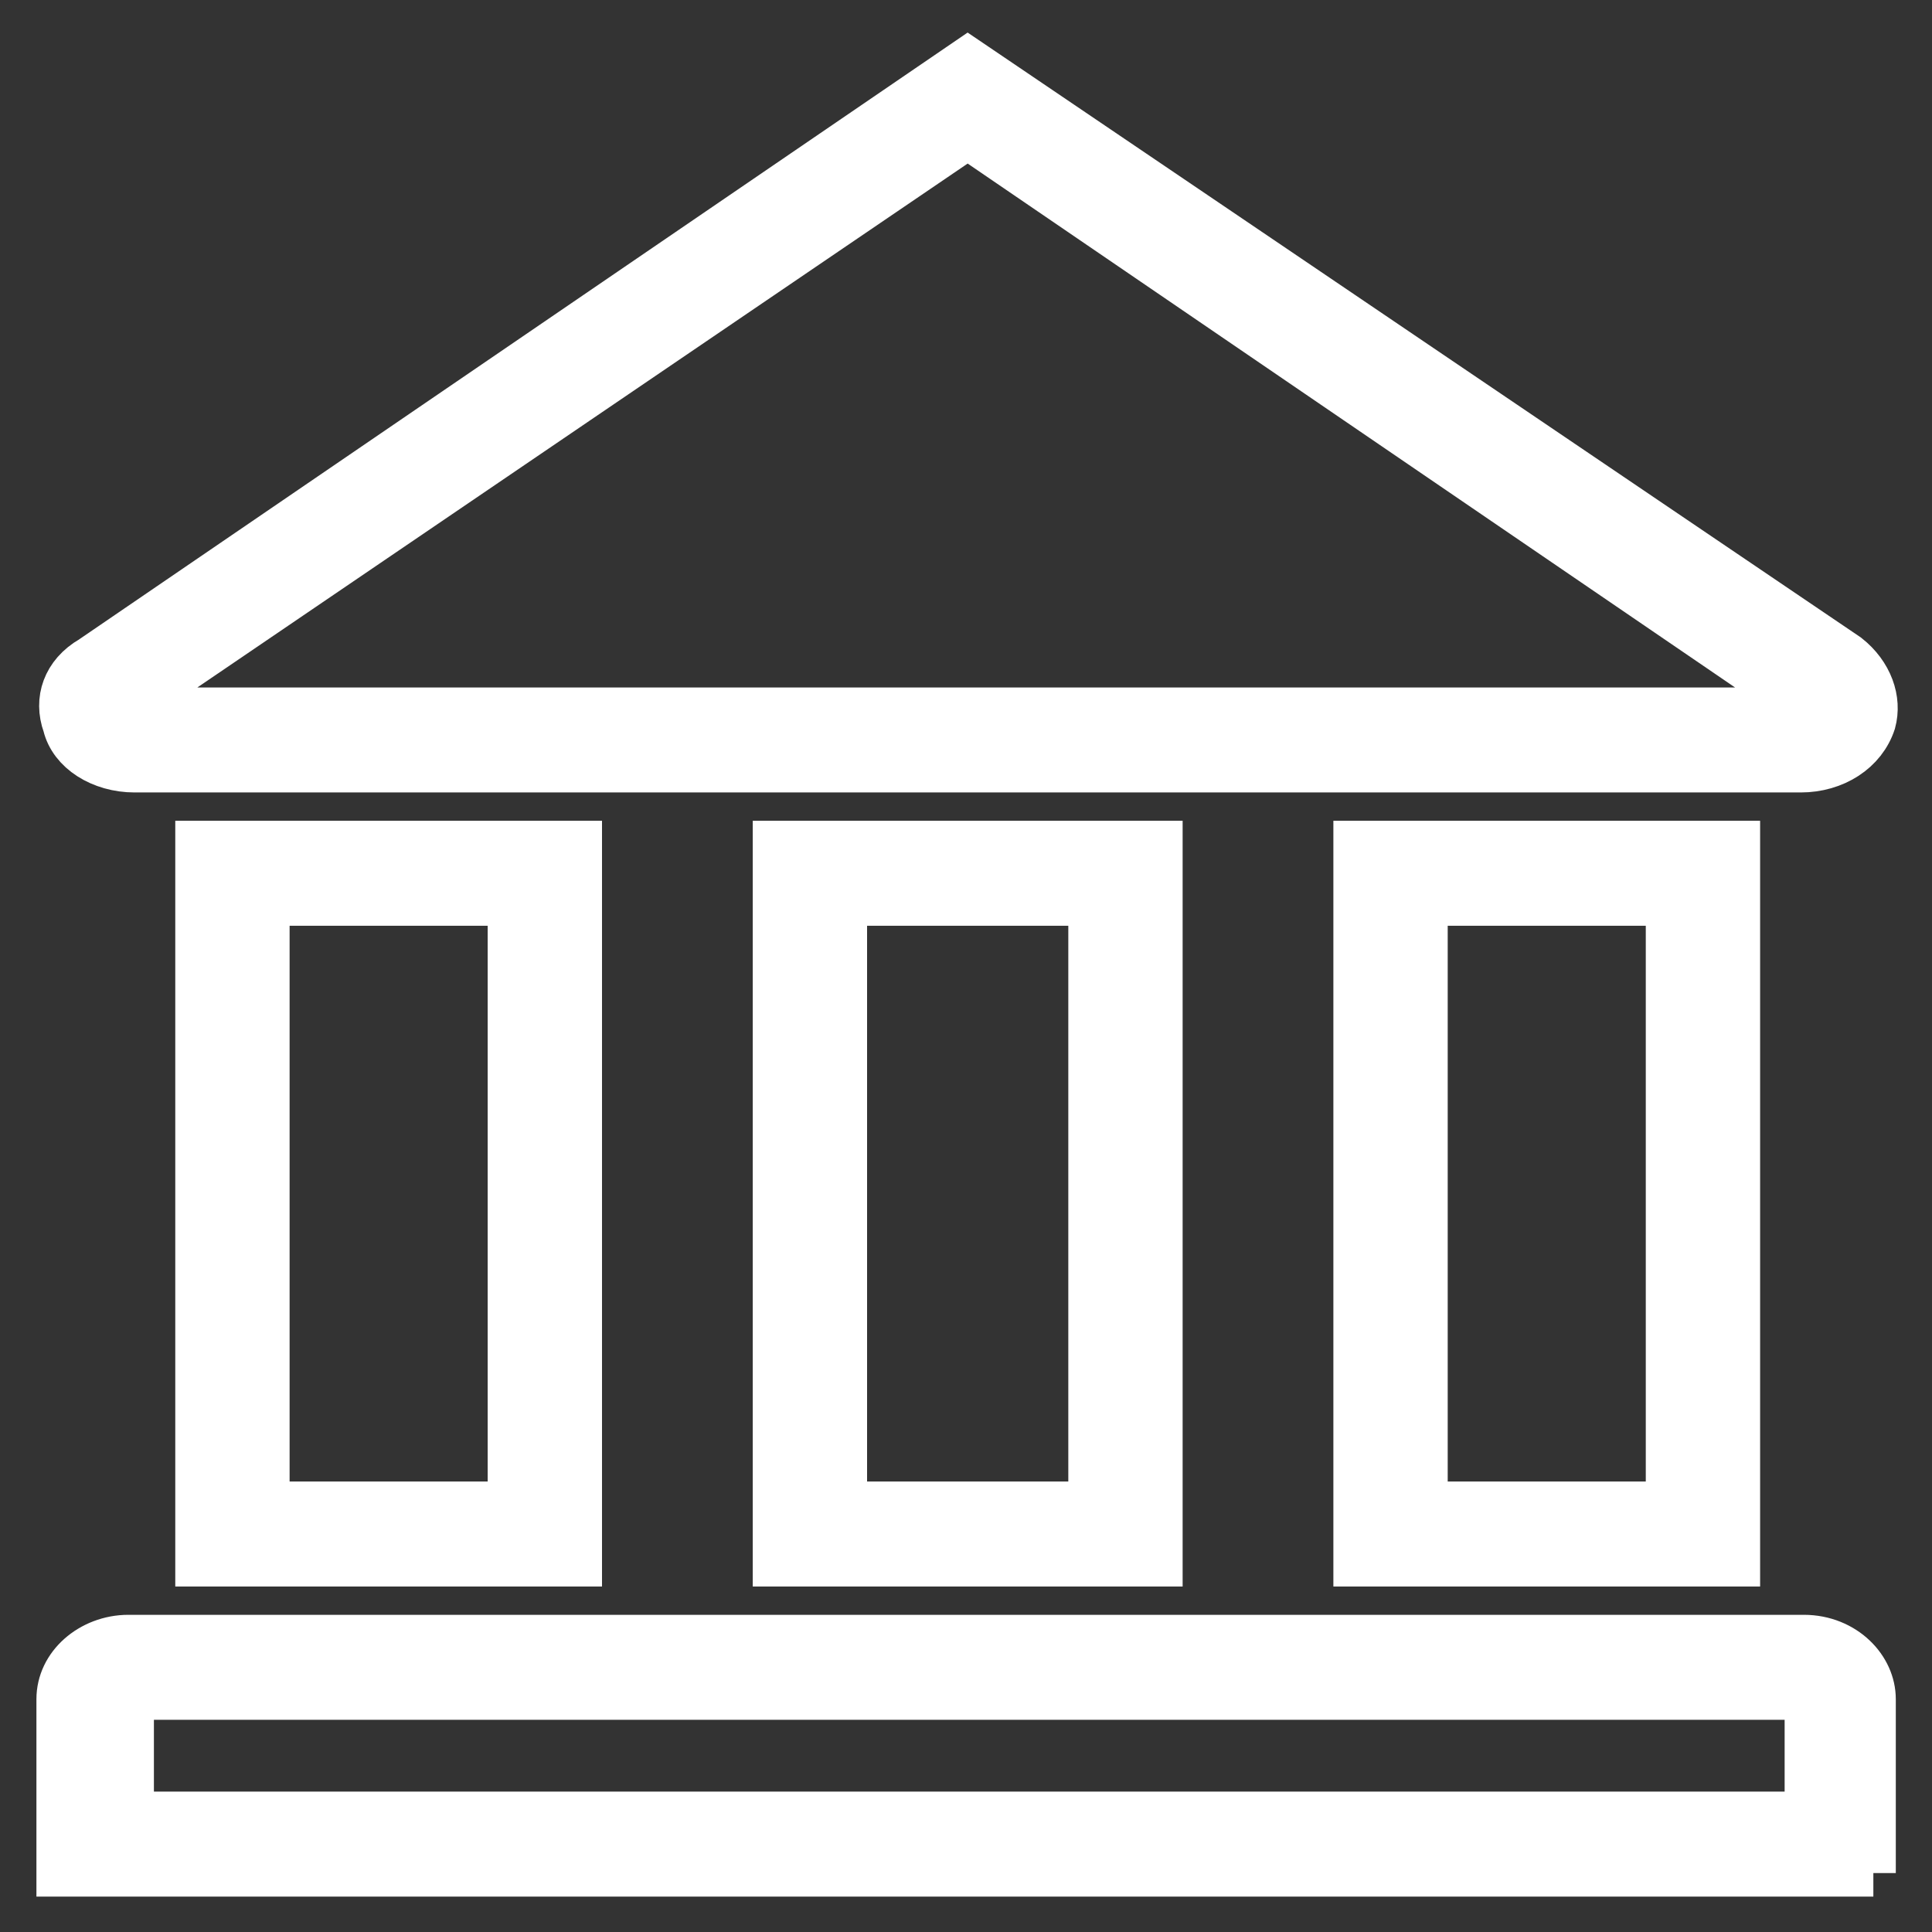
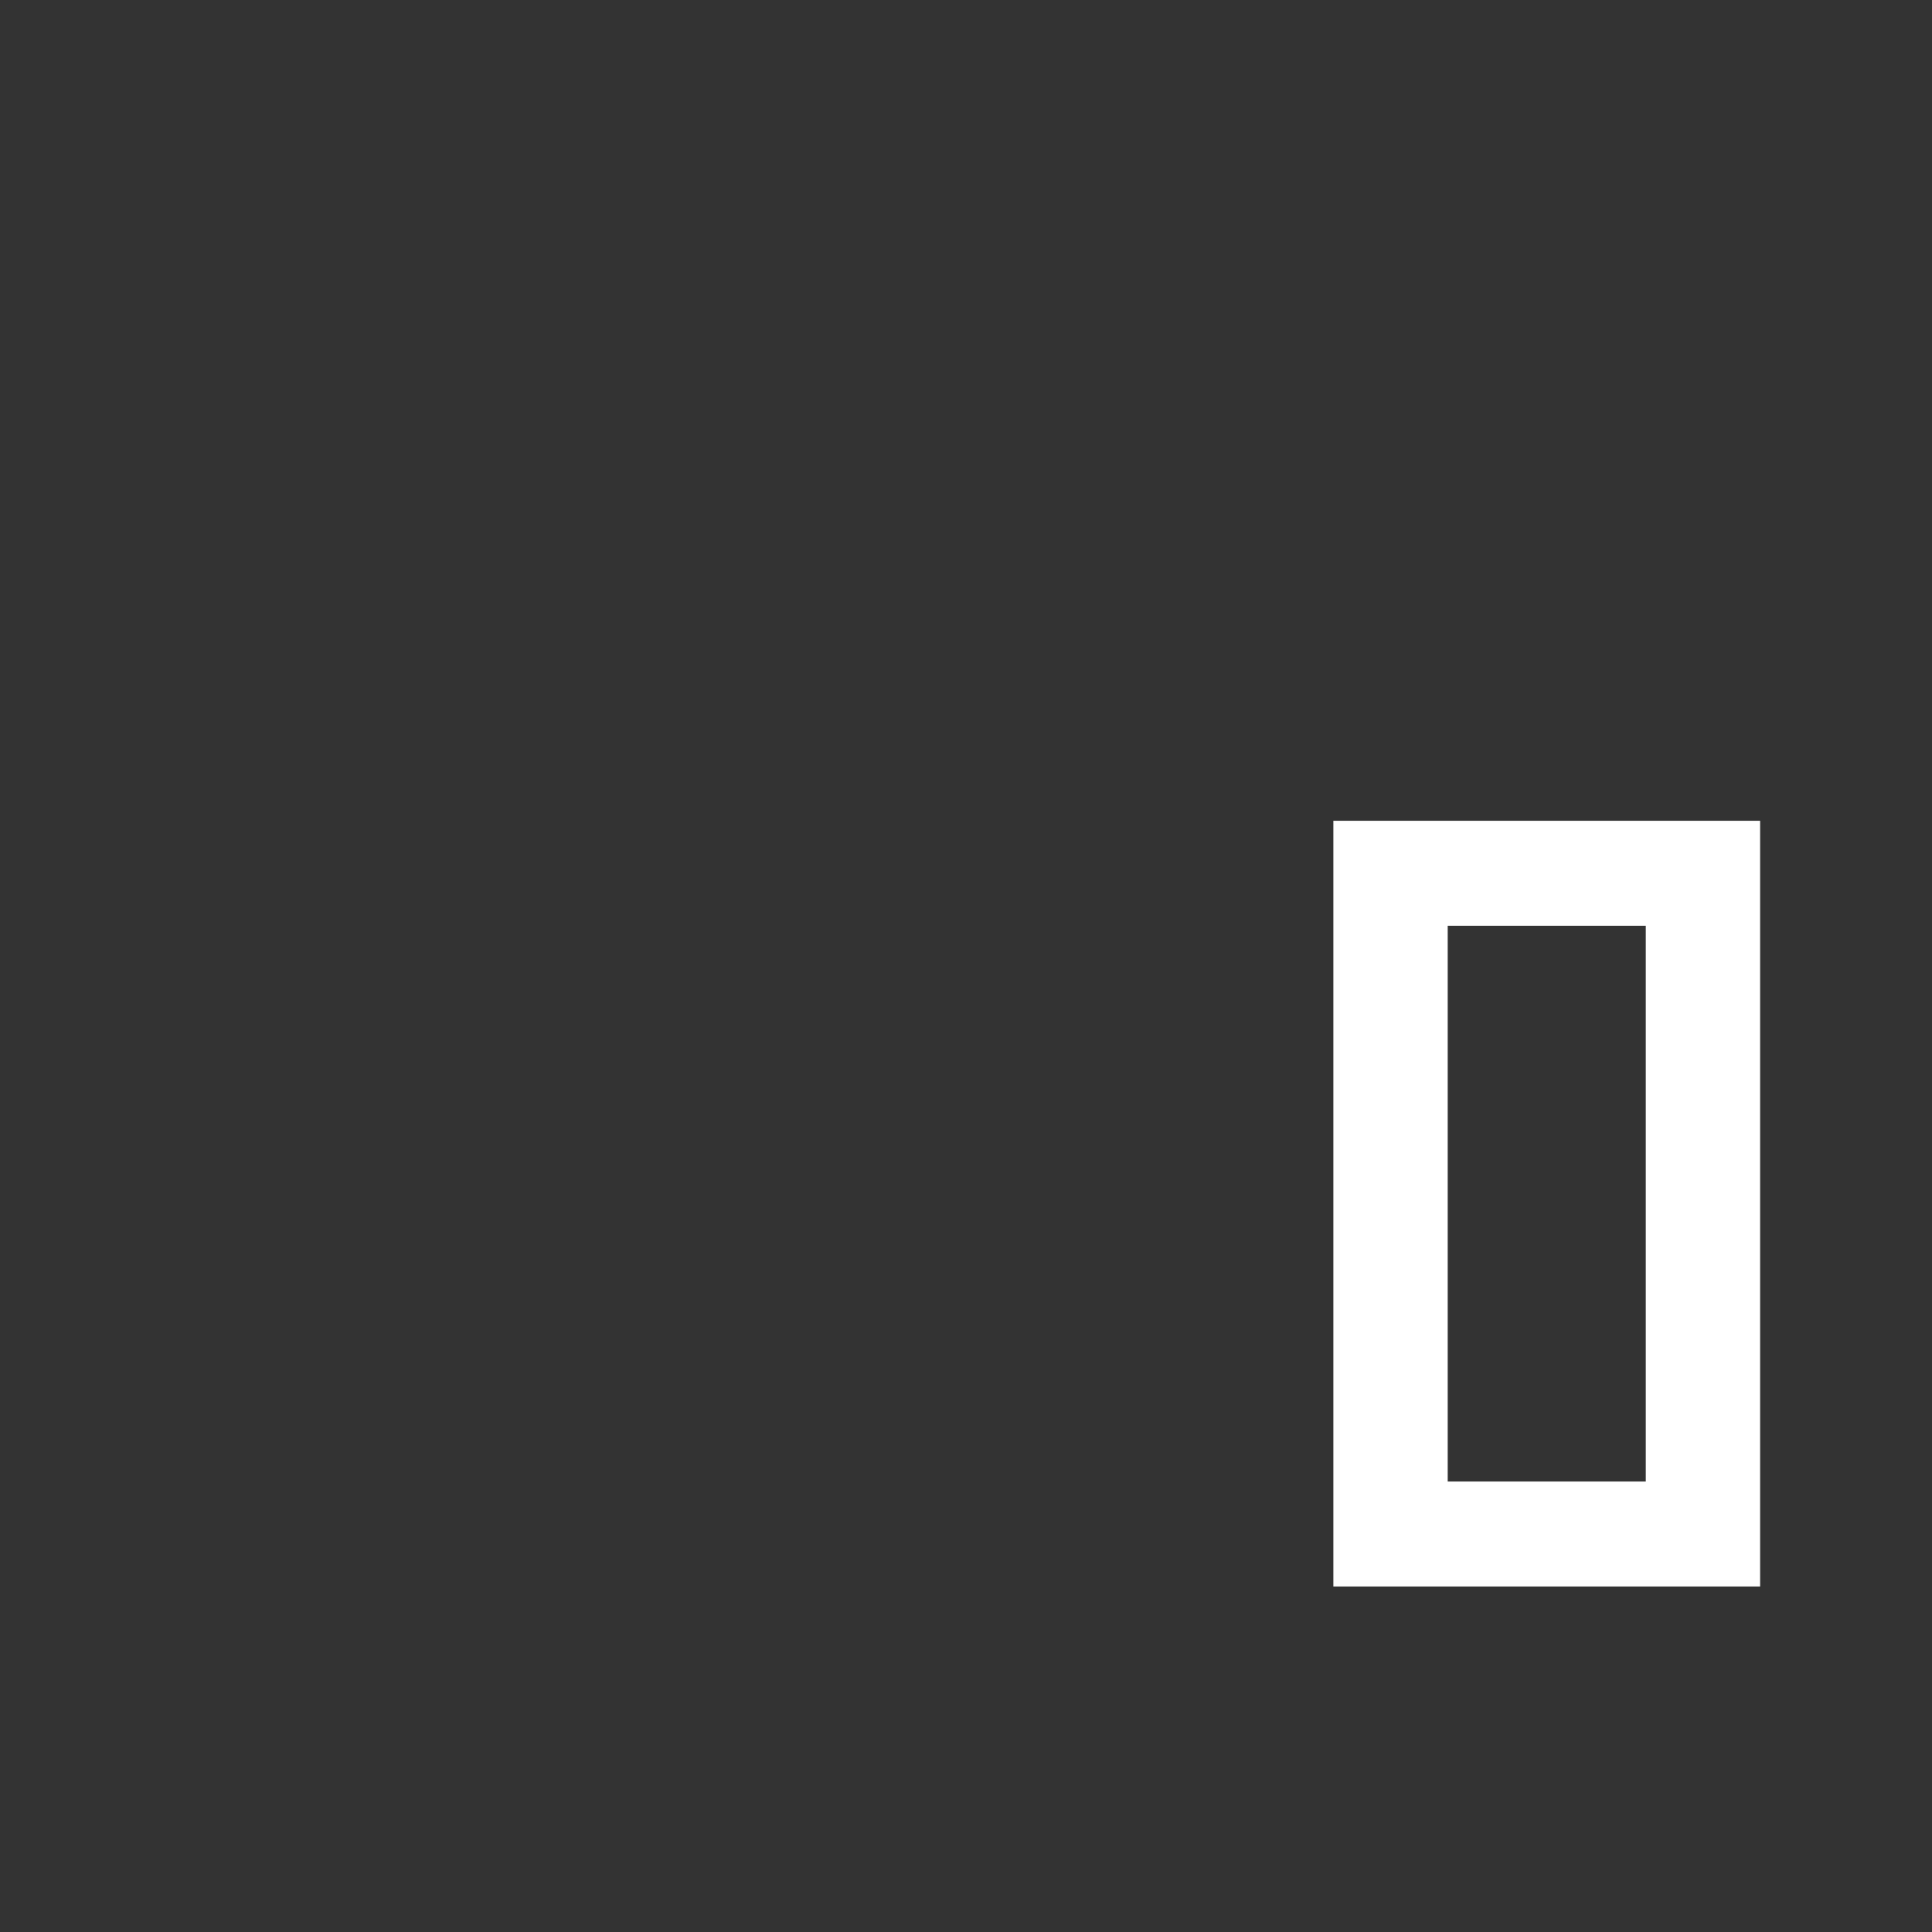
<svg xmlns="http://www.w3.org/2000/svg" xmlns:ns1="http://sodipodi.sourceforge.net/DTD/sodipodi-0.dtd" xmlns:ns2="http://www.inkscape.org/namespaces/inkscape" version="1.1" x="0px" y="0px" viewBox="0 0 24 24" xml:space="preserve" id="svg28" ns1:docname="icono-legal.svg" width="24" height="24" ns2:version="0.92.1 r15371">
  <rect x="0" y="0" width="24" height="24" fill="#333333" stroke="none" />
  <defs id="defs32" />
  <ns1:namedview pagecolor="#ffffff" bordercolor="#666666" borderopacity="1" objecttolerance="10" gridtolerance="10" guidetolerance="10" ns2:pageopacity="0" ns2:pageshadow="2" ns2:window-width="1366" ns2:window-height="705" id="namedview30" showgrid="false" ns2:zoom="21.75" ns2:cx="10.091954" ns2:cy="11.816092" ns2:window-x="-8" ns2:window-y="-8" ns2:window-maximized="1" ns2:current-layer="svg28" />
  <g id="g22" transform="matrix(0.392,0,0,0.36,-7.579,-5.928)" style="fill:#ffffff;stroke:#ffffff;stroke-width:1.623;stroke-miterlimit:4;stroke-dasharray:none;stroke-opacity:1">
    <g id="g4" style="fill:#ffffff;stroke:#ffffff;stroke-width:1.623;stroke-miterlimit:4;stroke-dasharray:none;stroke-opacity:1">
-       <path d="M 76.4,43 H 23.6 c -1,0 -1.9,-0.6 -2.1,-1.5 -0.3,-0.9 0,-1.8 0.8,-2.3 L 50,18.6 77.8,39.1 c 0.7,0.6 1,1.5 0.8,2.3 -0.3,1 -1.2,1.6 -2.2,1.6 z M 50,21.1 23.4,40.8 c -0.1,0 -0.1,0.1 -0.1,0.1 0,0 0.1,0.1 0.2,0.1 h 52.9 c 0.2,0 0.2,-0.1 0.2,-0.1 0,0 0,0 -0.1,-0.1 z" id="path2" ns2:connector-curvature="0" style="fill:#ffffff;stroke:#ffffff;stroke-width:1.623;stroke-miterlimit:4;stroke-dasharray:none;stroke-opacity:1" />
-     </g>
+       </g>
    <g id="g8" style="fill:#ffffff;stroke:#ffffff;stroke-width:1.623;stroke-miterlimit:4;stroke-dasharray:none;stroke-opacity:1">
-       <path d="M 78.7,81.1 H 21.3 v -6 c 0,-1.2 1,-2.1 2.1,-2.1 h 53.1 c 1.2,0 2.1,1 2.1,2.1 v 6 z m -55.4,-2 h 53.4 v -4 C 76.7,75 76.6,75 76.6,75 H 23.5 c -0.1,0 -0.1,0.1 -0.1,0.1 v 4 z" id="path6" ns2:connector-curvature="0" style="fill:#ffffff;stroke:#ffffff;stroke-width:1.623;stroke-miterlimit:4;stroke-dasharray:none;stroke-opacity:1" />
-     </g>
+       </g>
    <g id="g12" style="fill:#ffffff;stroke:#ffffff;stroke-width:1.623;stroke-miterlimit:4;stroke-dasharray:none;stroke-opacity:1">
-       <path d="M 56,70.4 H 44 V 45.6 h 12 z m -10,-2 h 8 V 47.6 h -8 z" id="path10" ns2:connector-curvature="0" style="fill:#ffffff;stroke:#ffffff;stroke-width:1.623;stroke-miterlimit:4;stroke-dasharray:none;stroke-opacity:1" />
-     </g>
+       </g>
    <g id="g16" style="fill:#ffffff;stroke:#ffffff;stroke-width:1.623;stroke-miterlimit:4;stroke-dasharray:none;stroke-opacity:1">
-       <path d="M 37.6,70.4 H 25.7 V 45.6 h 11.9 z m -9.9,-2 h 7.9 V 47.6 h -7.9 z" id="path14" ns2:connector-curvature="0" style="fill:#ffffff;stroke:#ffffff;stroke-width:1.623;stroke-miterlimit:4;stroke-dasharray:none;stroke-opacity:1" />
-     </g>
+       </g>
    <g id="g20" style="fill:#ffffff;stroke:#ffffff;stroke-width:1.623;stroke-miterlimit:4;stroke-dasharray:none;stroke-opacity:1">
      <path d="M 74.3,70.4 H 62.4 V 45.6 h 11.9 z m -9.9,-2 h 7.9 V 47.6 h -7.9 z" id="path18" ns2:connector-curvature="0" style="fill:#ffffff;stroke:#ffffff;stroke-width:1.623;stroke-miterlimit:4;stroke-dasharray:none;stroke-opacity:1" />
    </g>
  </g>
</svg>